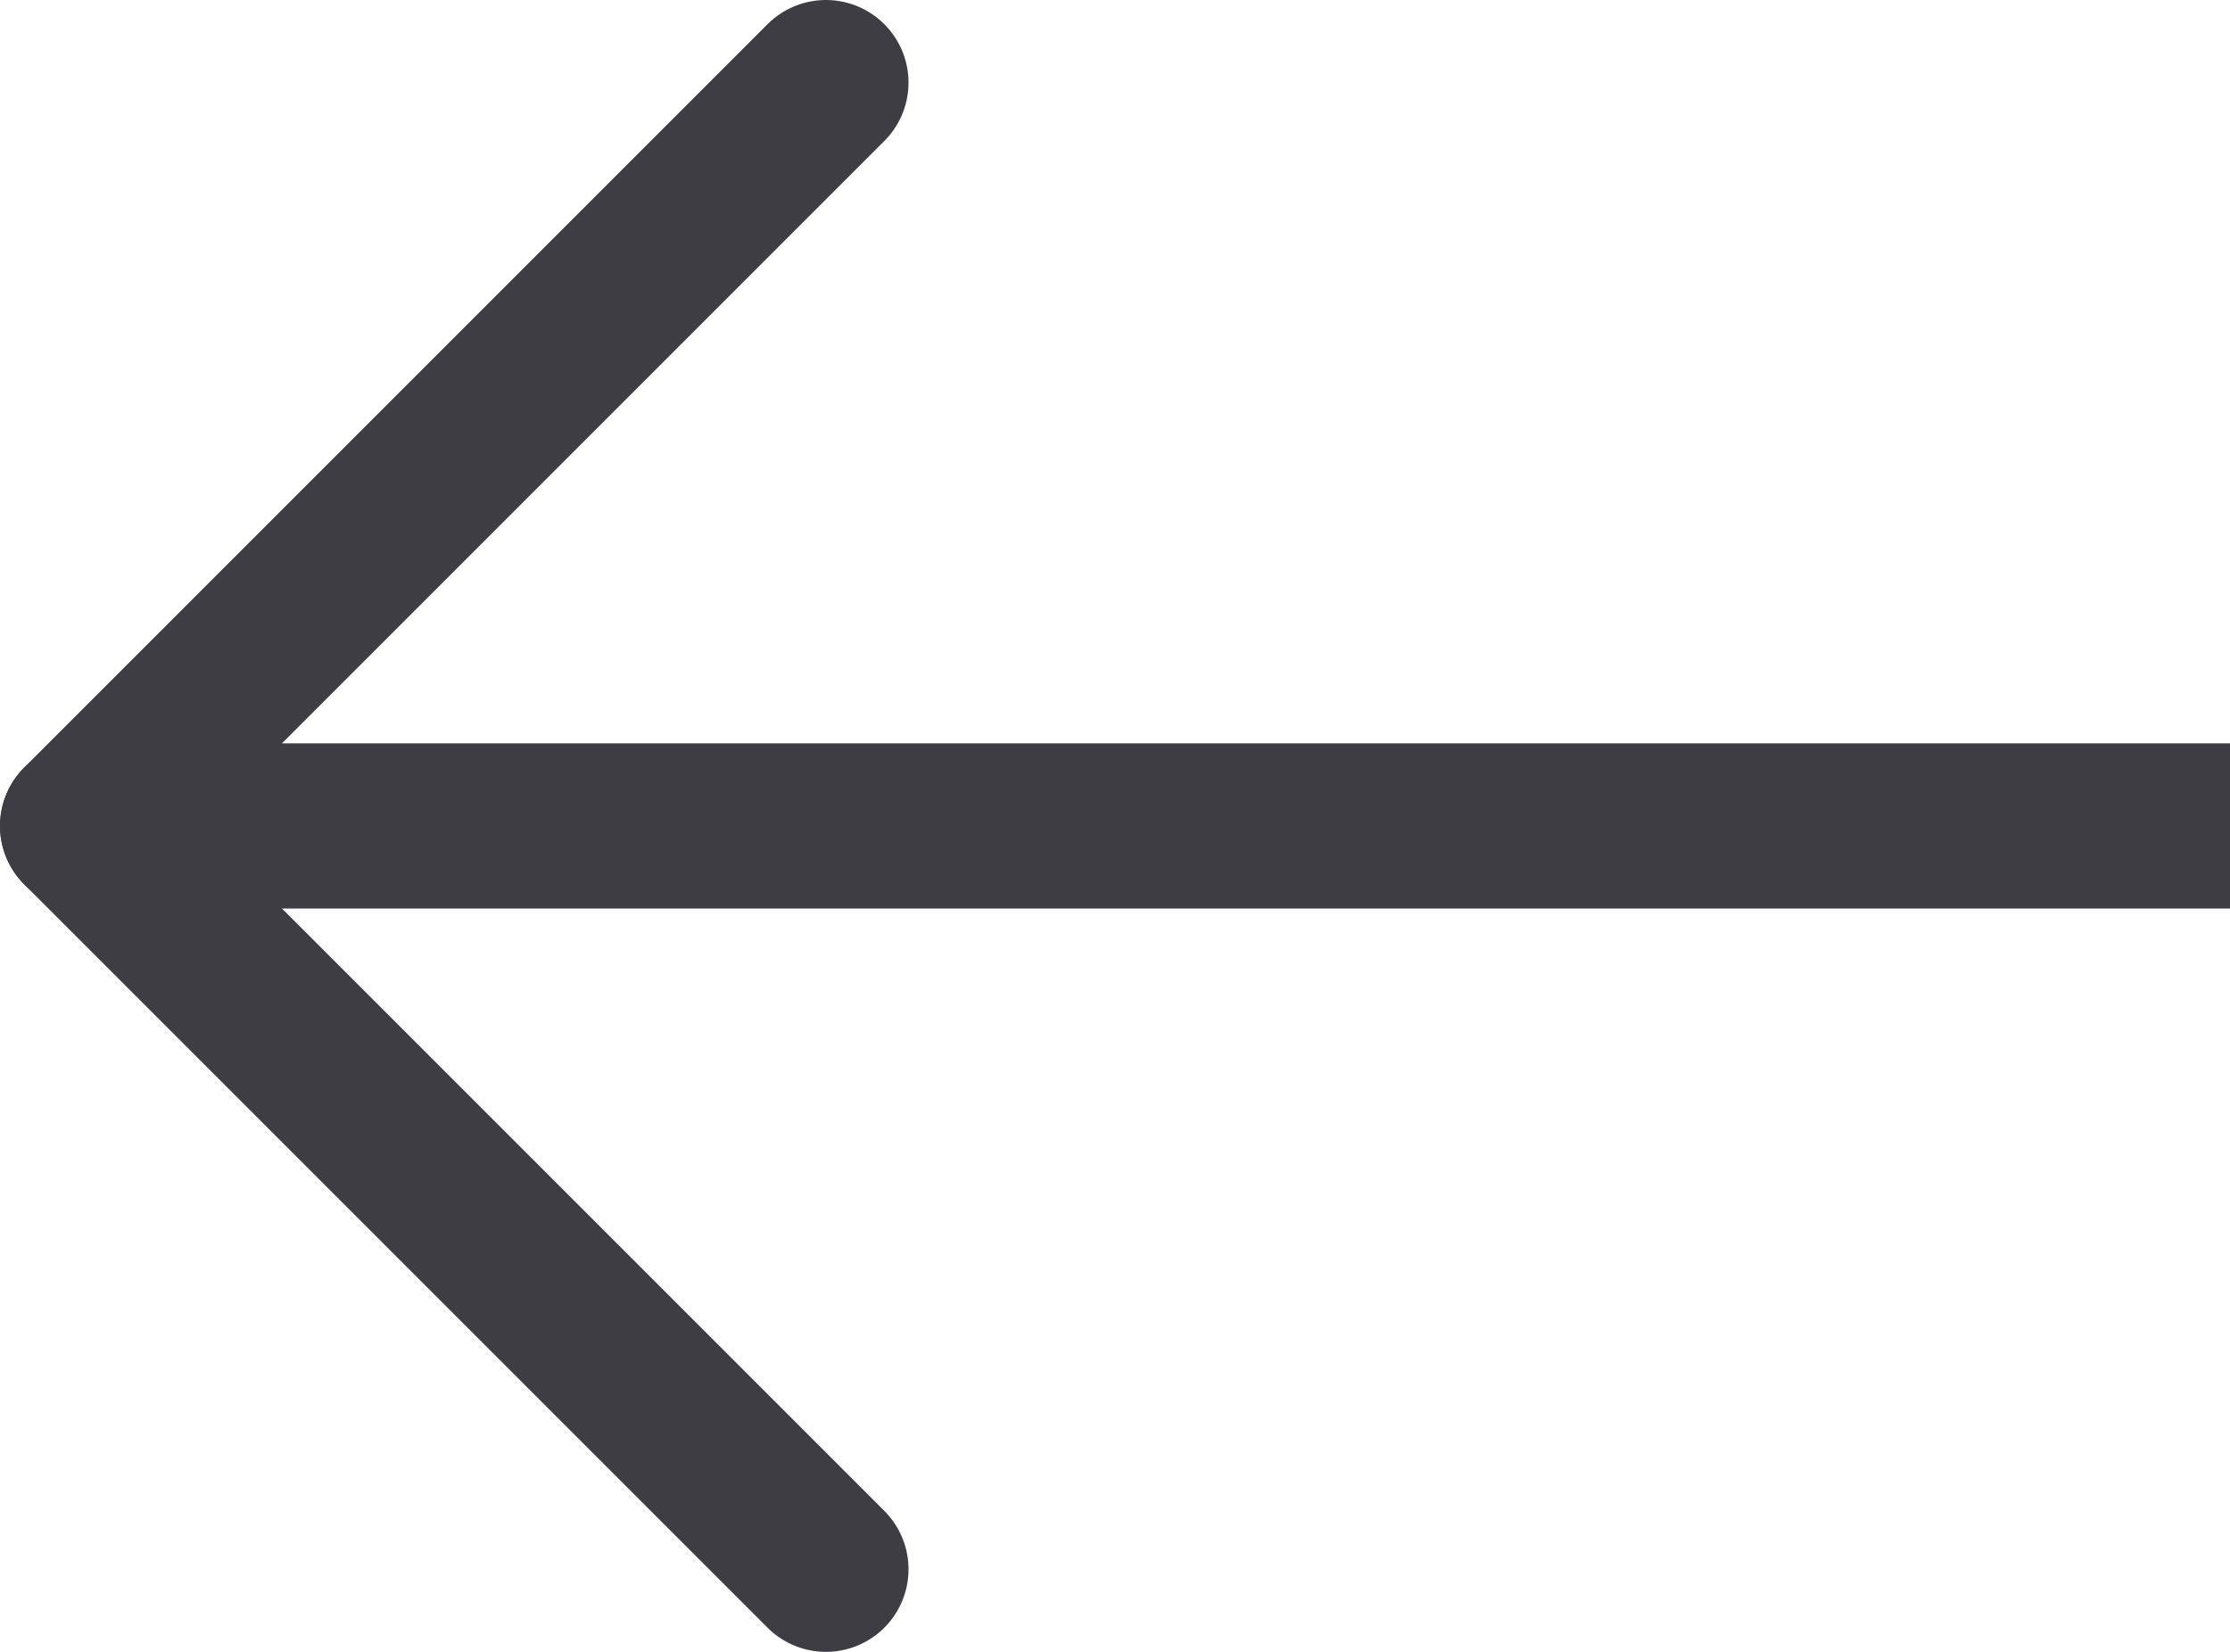
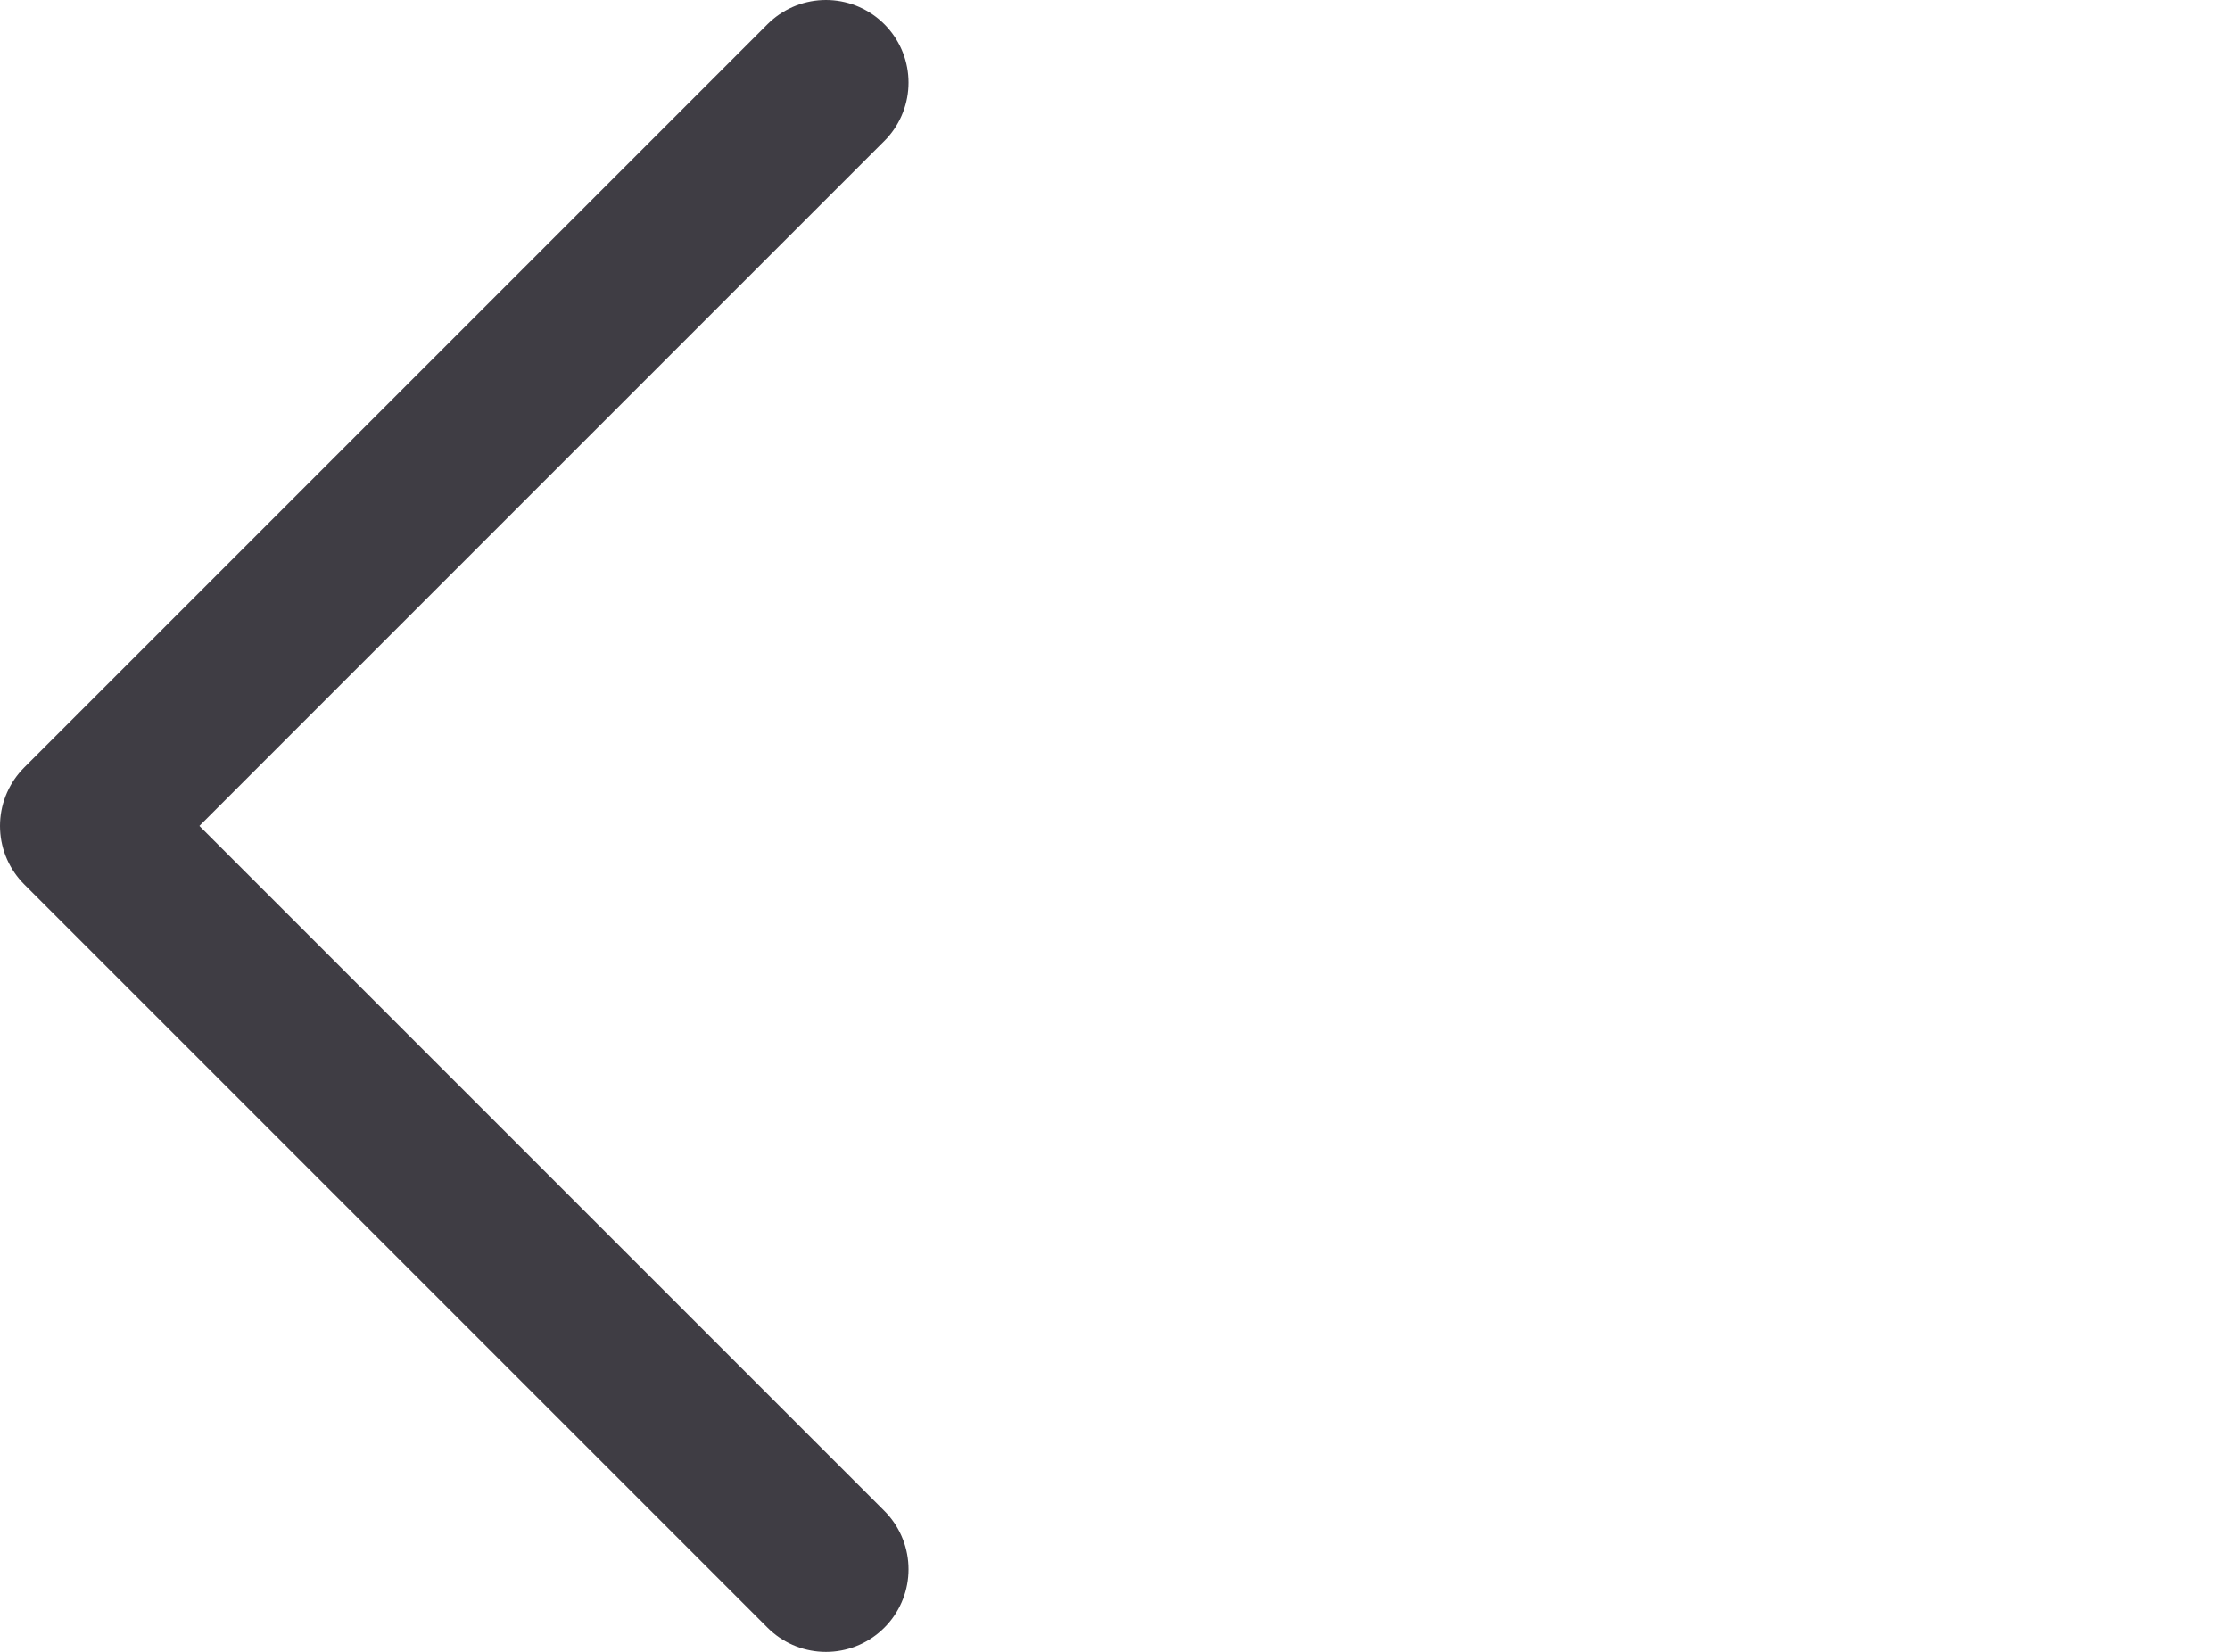
<svg xmlns="http://www.w3.org/2000/svg" id="New_icons" data-name="New icons" width="13.5" height="10" viewBox="0 0 13.5 10">
  <defs>
    <style> .cls-1 { fill: none; stroke: #3f3d44; stroke-linecap: round; stroke-linejoin: round; } </style>
  </defs>
-   <line class="cls-1" x1="13.5" y1="5" x2=".5" y2="5" />
  <polyline class="cls-1" points="5 9.5 .5 5 5 .5" />
</svg>